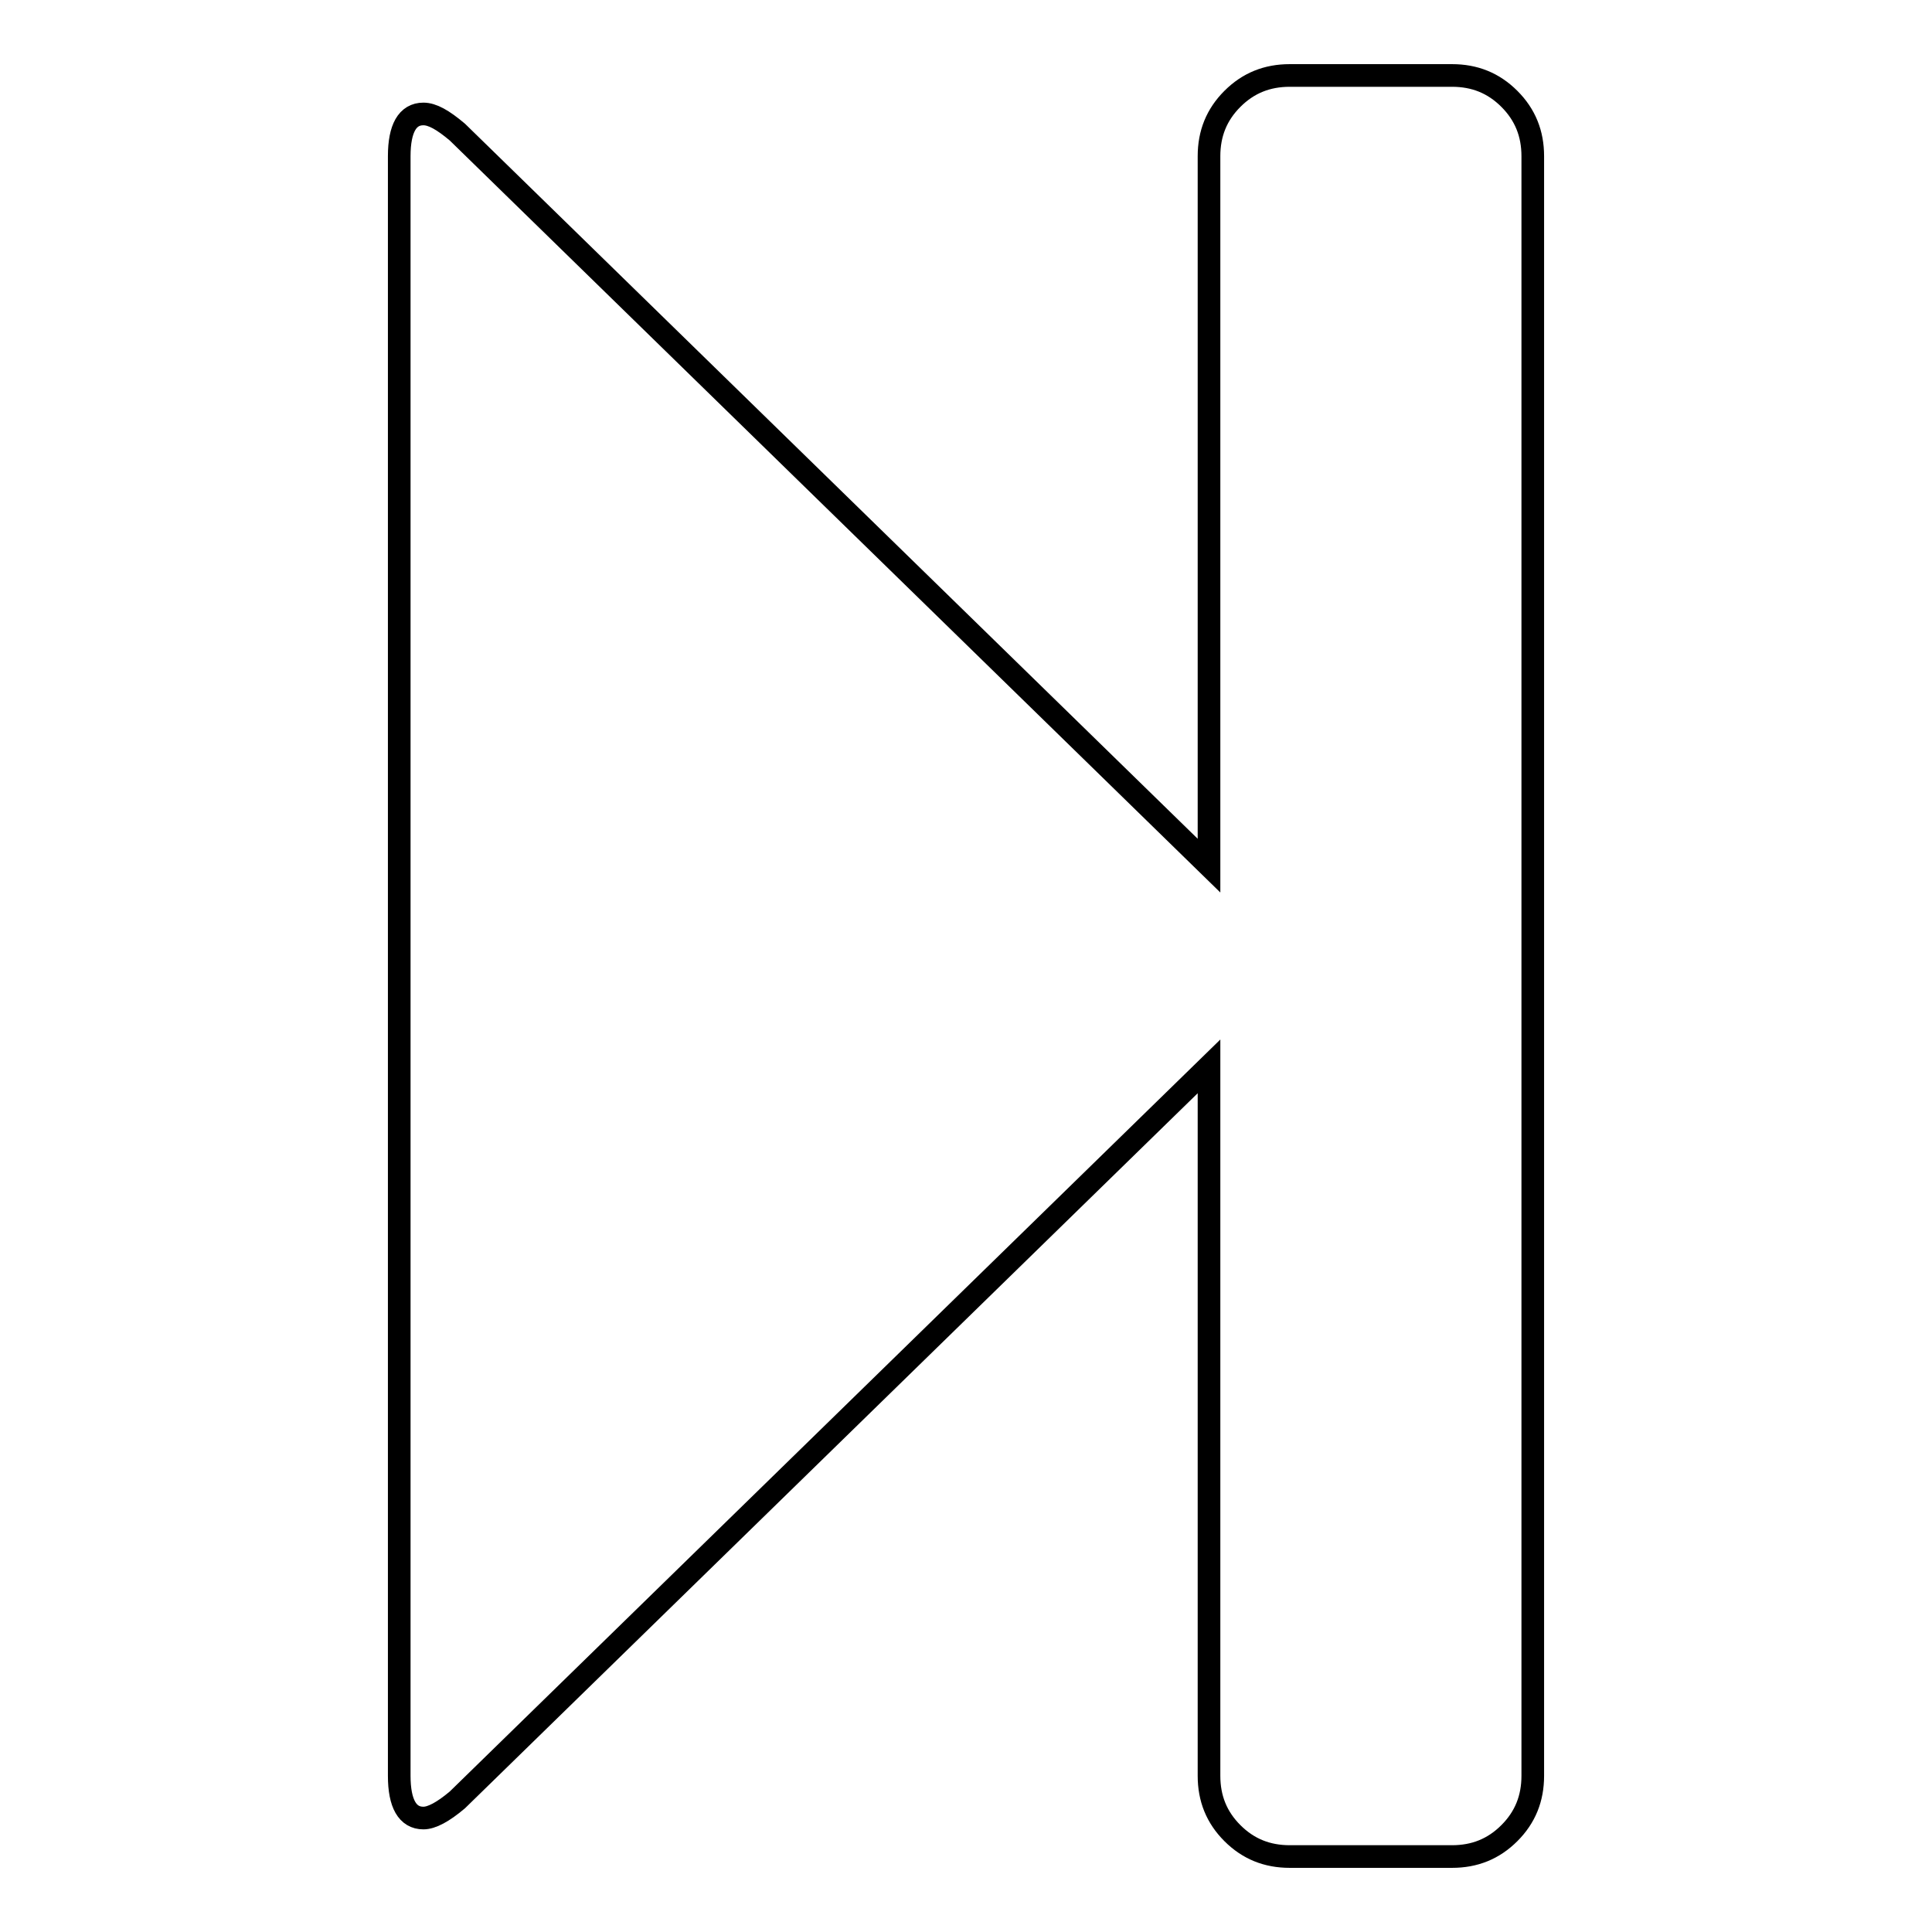
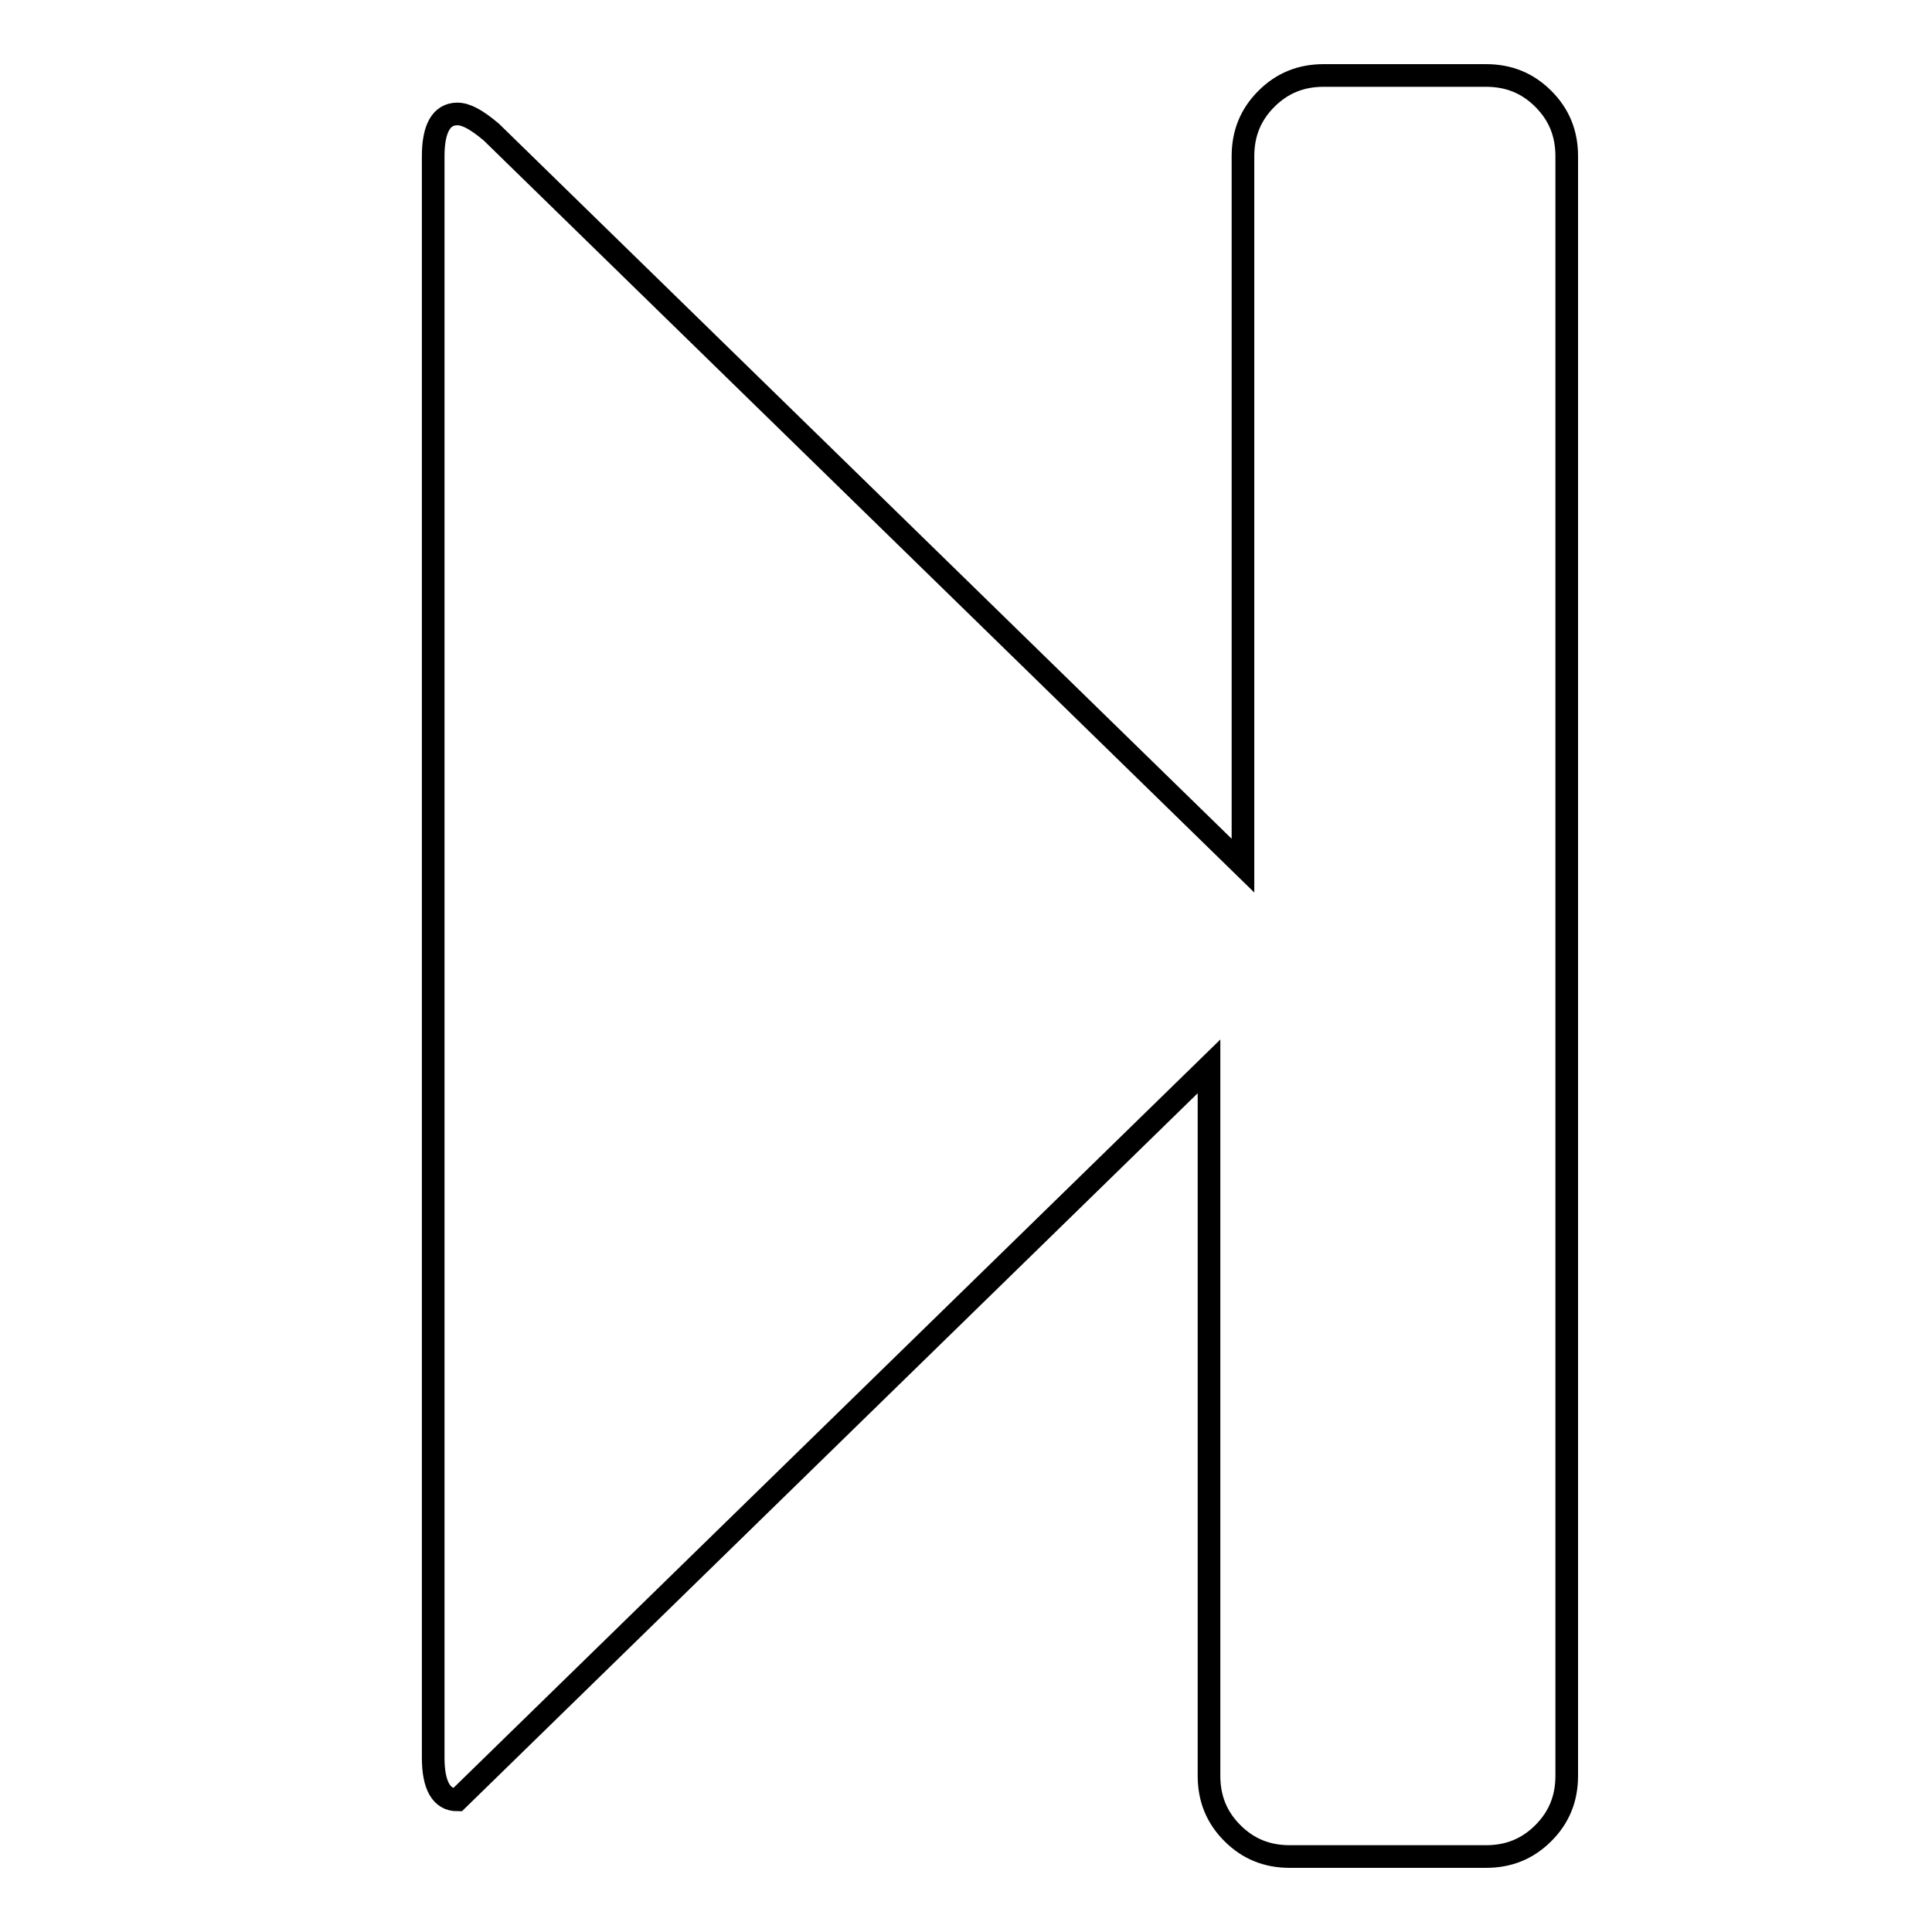
<svg xmlns="http://www.w3.org/2000/svg" version="1.1" x="0px" y="0px" viewBox="0 0 256 256" enable-background="new 0 0 256 256" xml:space="preserve">
  <g>
    <g>
      <g>
-         <path stroke-width="3" fill-opacity="0" stroke="#000000" d="M170.9,246c-3,0-5.5-1-7.6-3.1c-2.1-2.1-3.1-4.6-3.1-7.6v-94l-99.6,97.2c-1.9,1.6-3.4,2.4-4.5,2.4c-2.1,0-3.2-1.9-3.2-5.6V20.7c0-3.7,1.1-5.6,3.2-5.6c1.2,0,2.6,0.8,4.5,2.4l99.6,97.2v-94c0-3,1-5.5,3.1-7.6c2.1-2.1,4.6-3.1,7.6-3.1h21.5c3,0,5.5,1,7.6,3.1c2.1,2.1,3.1,4.6,3.1,7.6v214.6c0,3-1,5.5-3.1,7.6c-2.1,2.1-4.6,3.1-7.6,3.1H170.9z" />
+         <path stroke-width="3" fill-opacity="0" stroke="#000000" d="M170.9,246c-3,0-5.5-1-7.6-3.1c-2.1-2.1-3.1-4.6-3.1-7.6v-94l-99.6,97.2c-2.1,0-3.2-1.9-3.2-5.6V20.7c0-3.7,1.1-5.6,3.2-5.6c1.2,0,2.6,0.8,4.5,2.4l99.6,97.2v-94c0-3,1-5.5,3.1-7.6c2.1-2.1,4.6-3.1,7.6-3.1h21.5c3,0,5.5,1,7.6,3.1c2.1,2.1,3.1,4.6,3.1,7.6v214.6c0,3-1,5.5-3.1,7.6c-2.1,2.1-4.6,3.1-7.6,3.1H170.9z" />
      </g>
    </g>
  </g>
</svg>